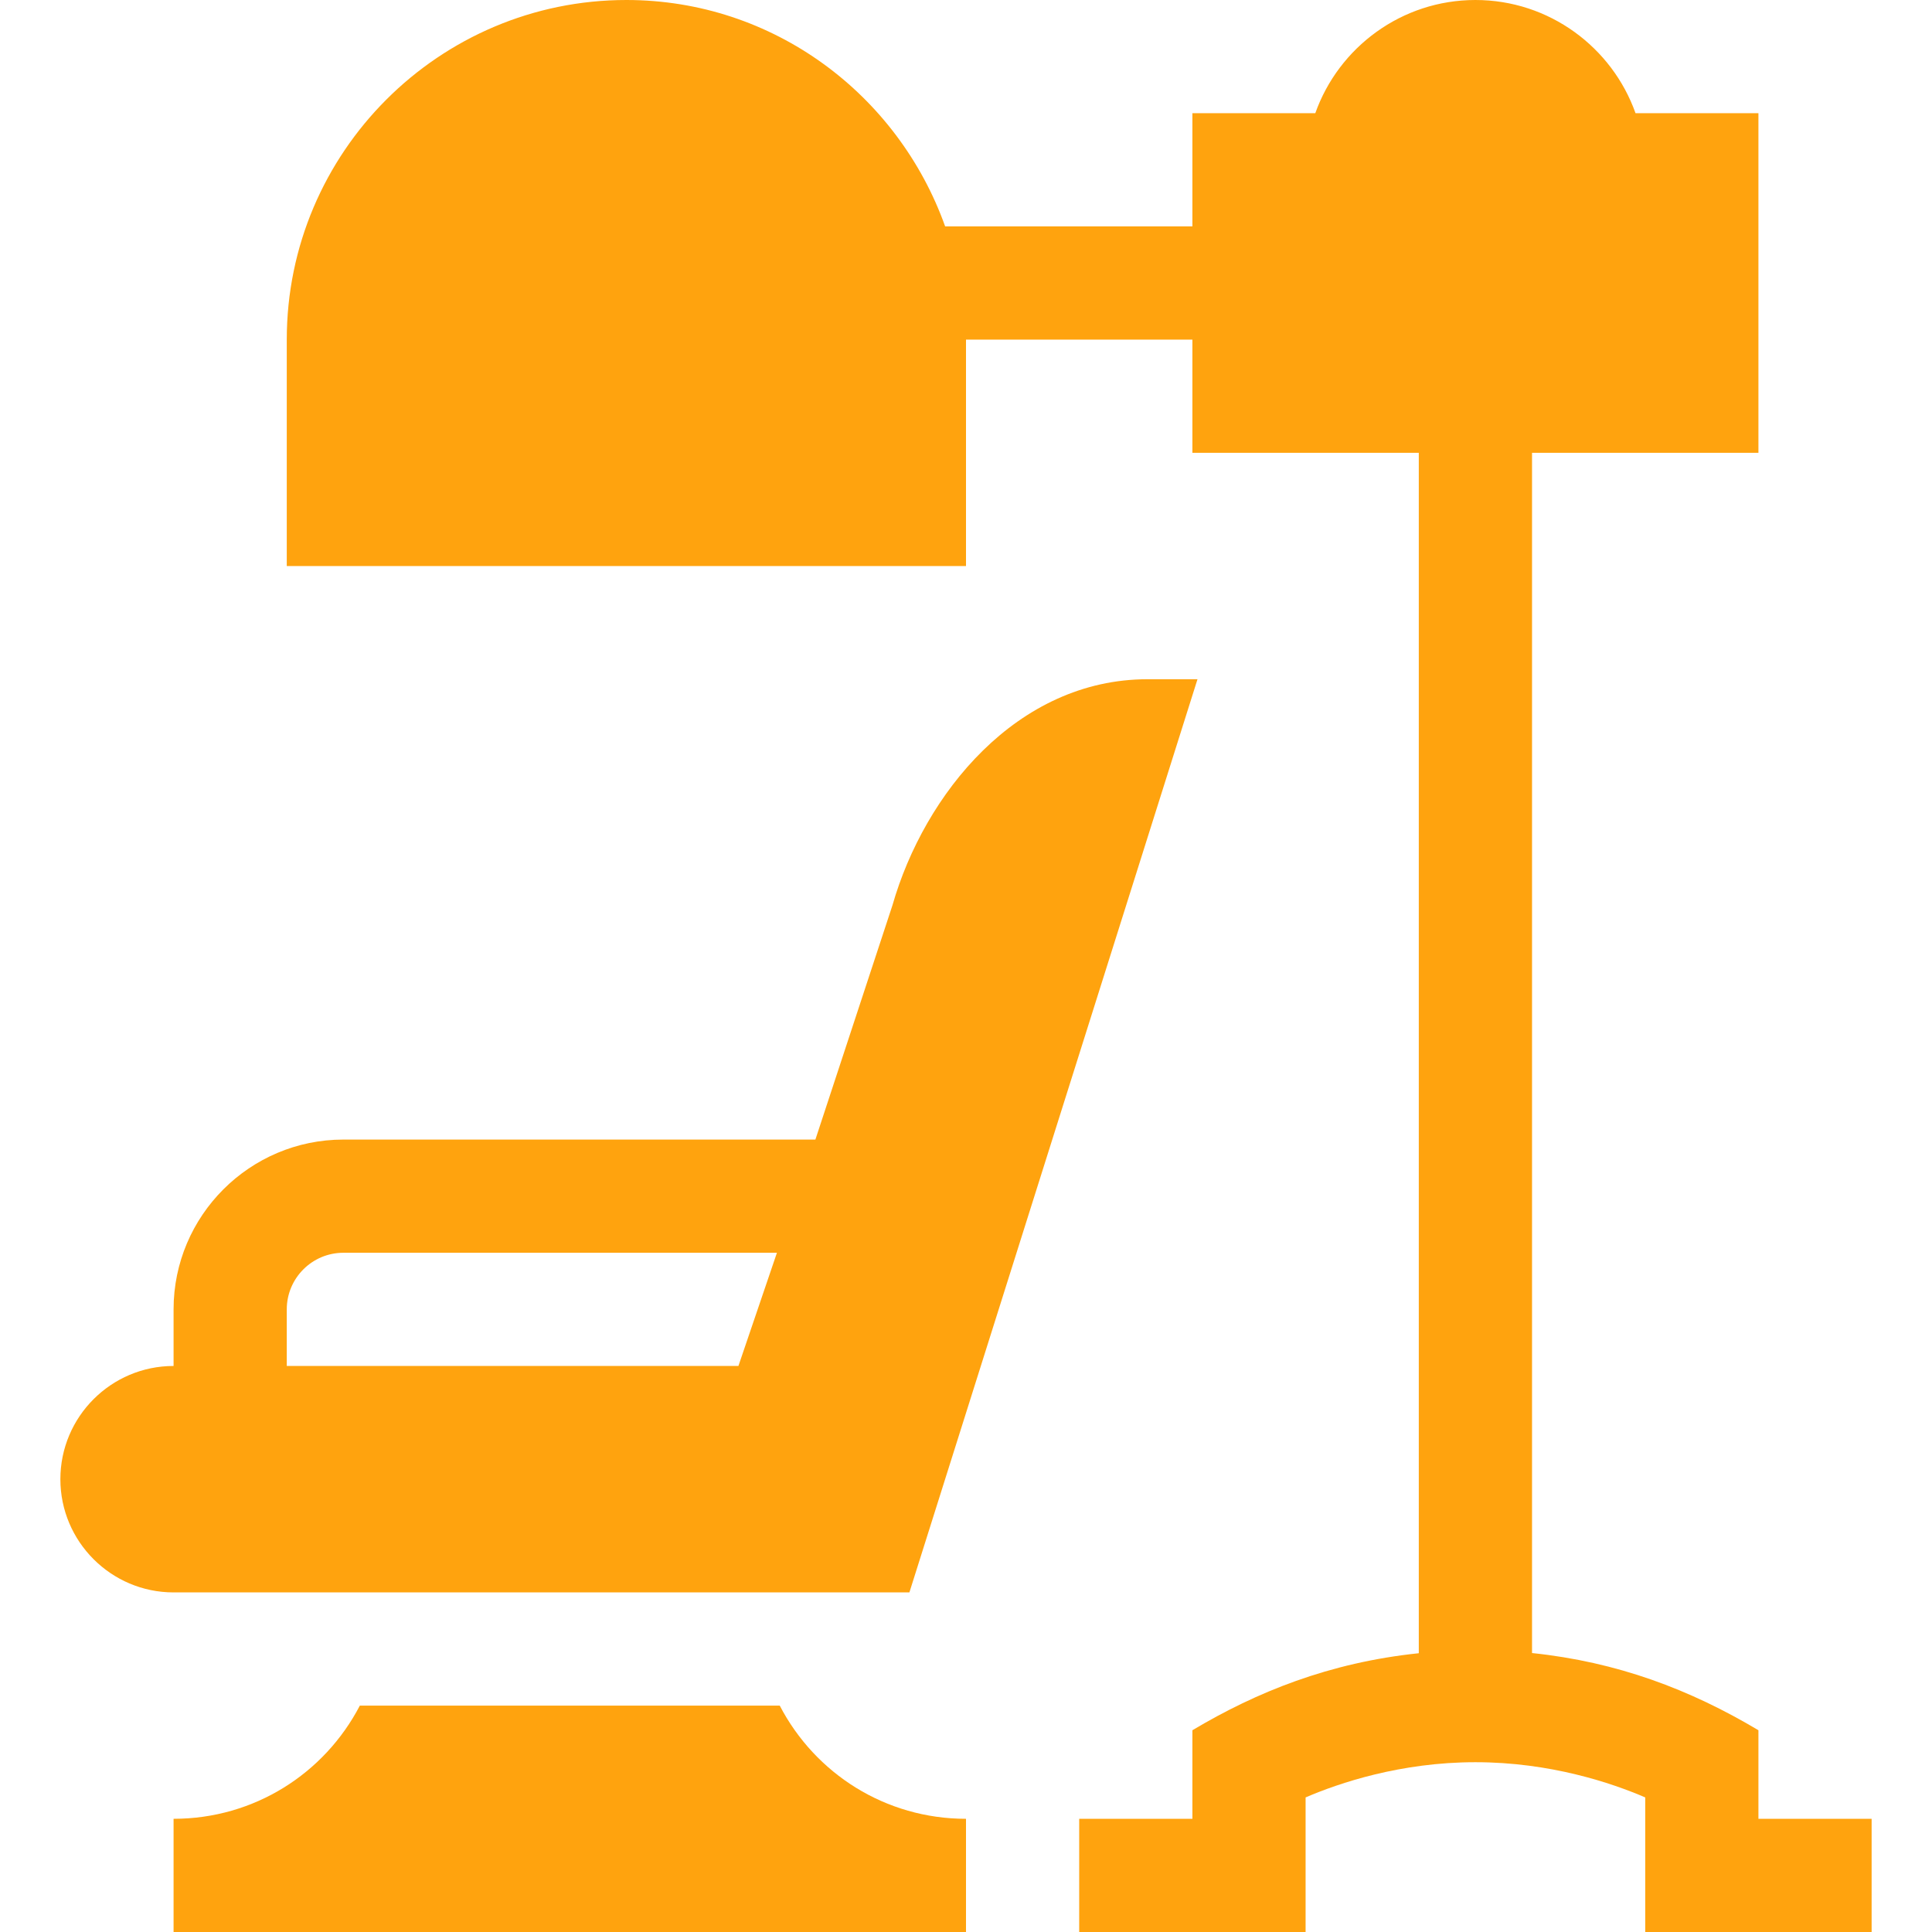
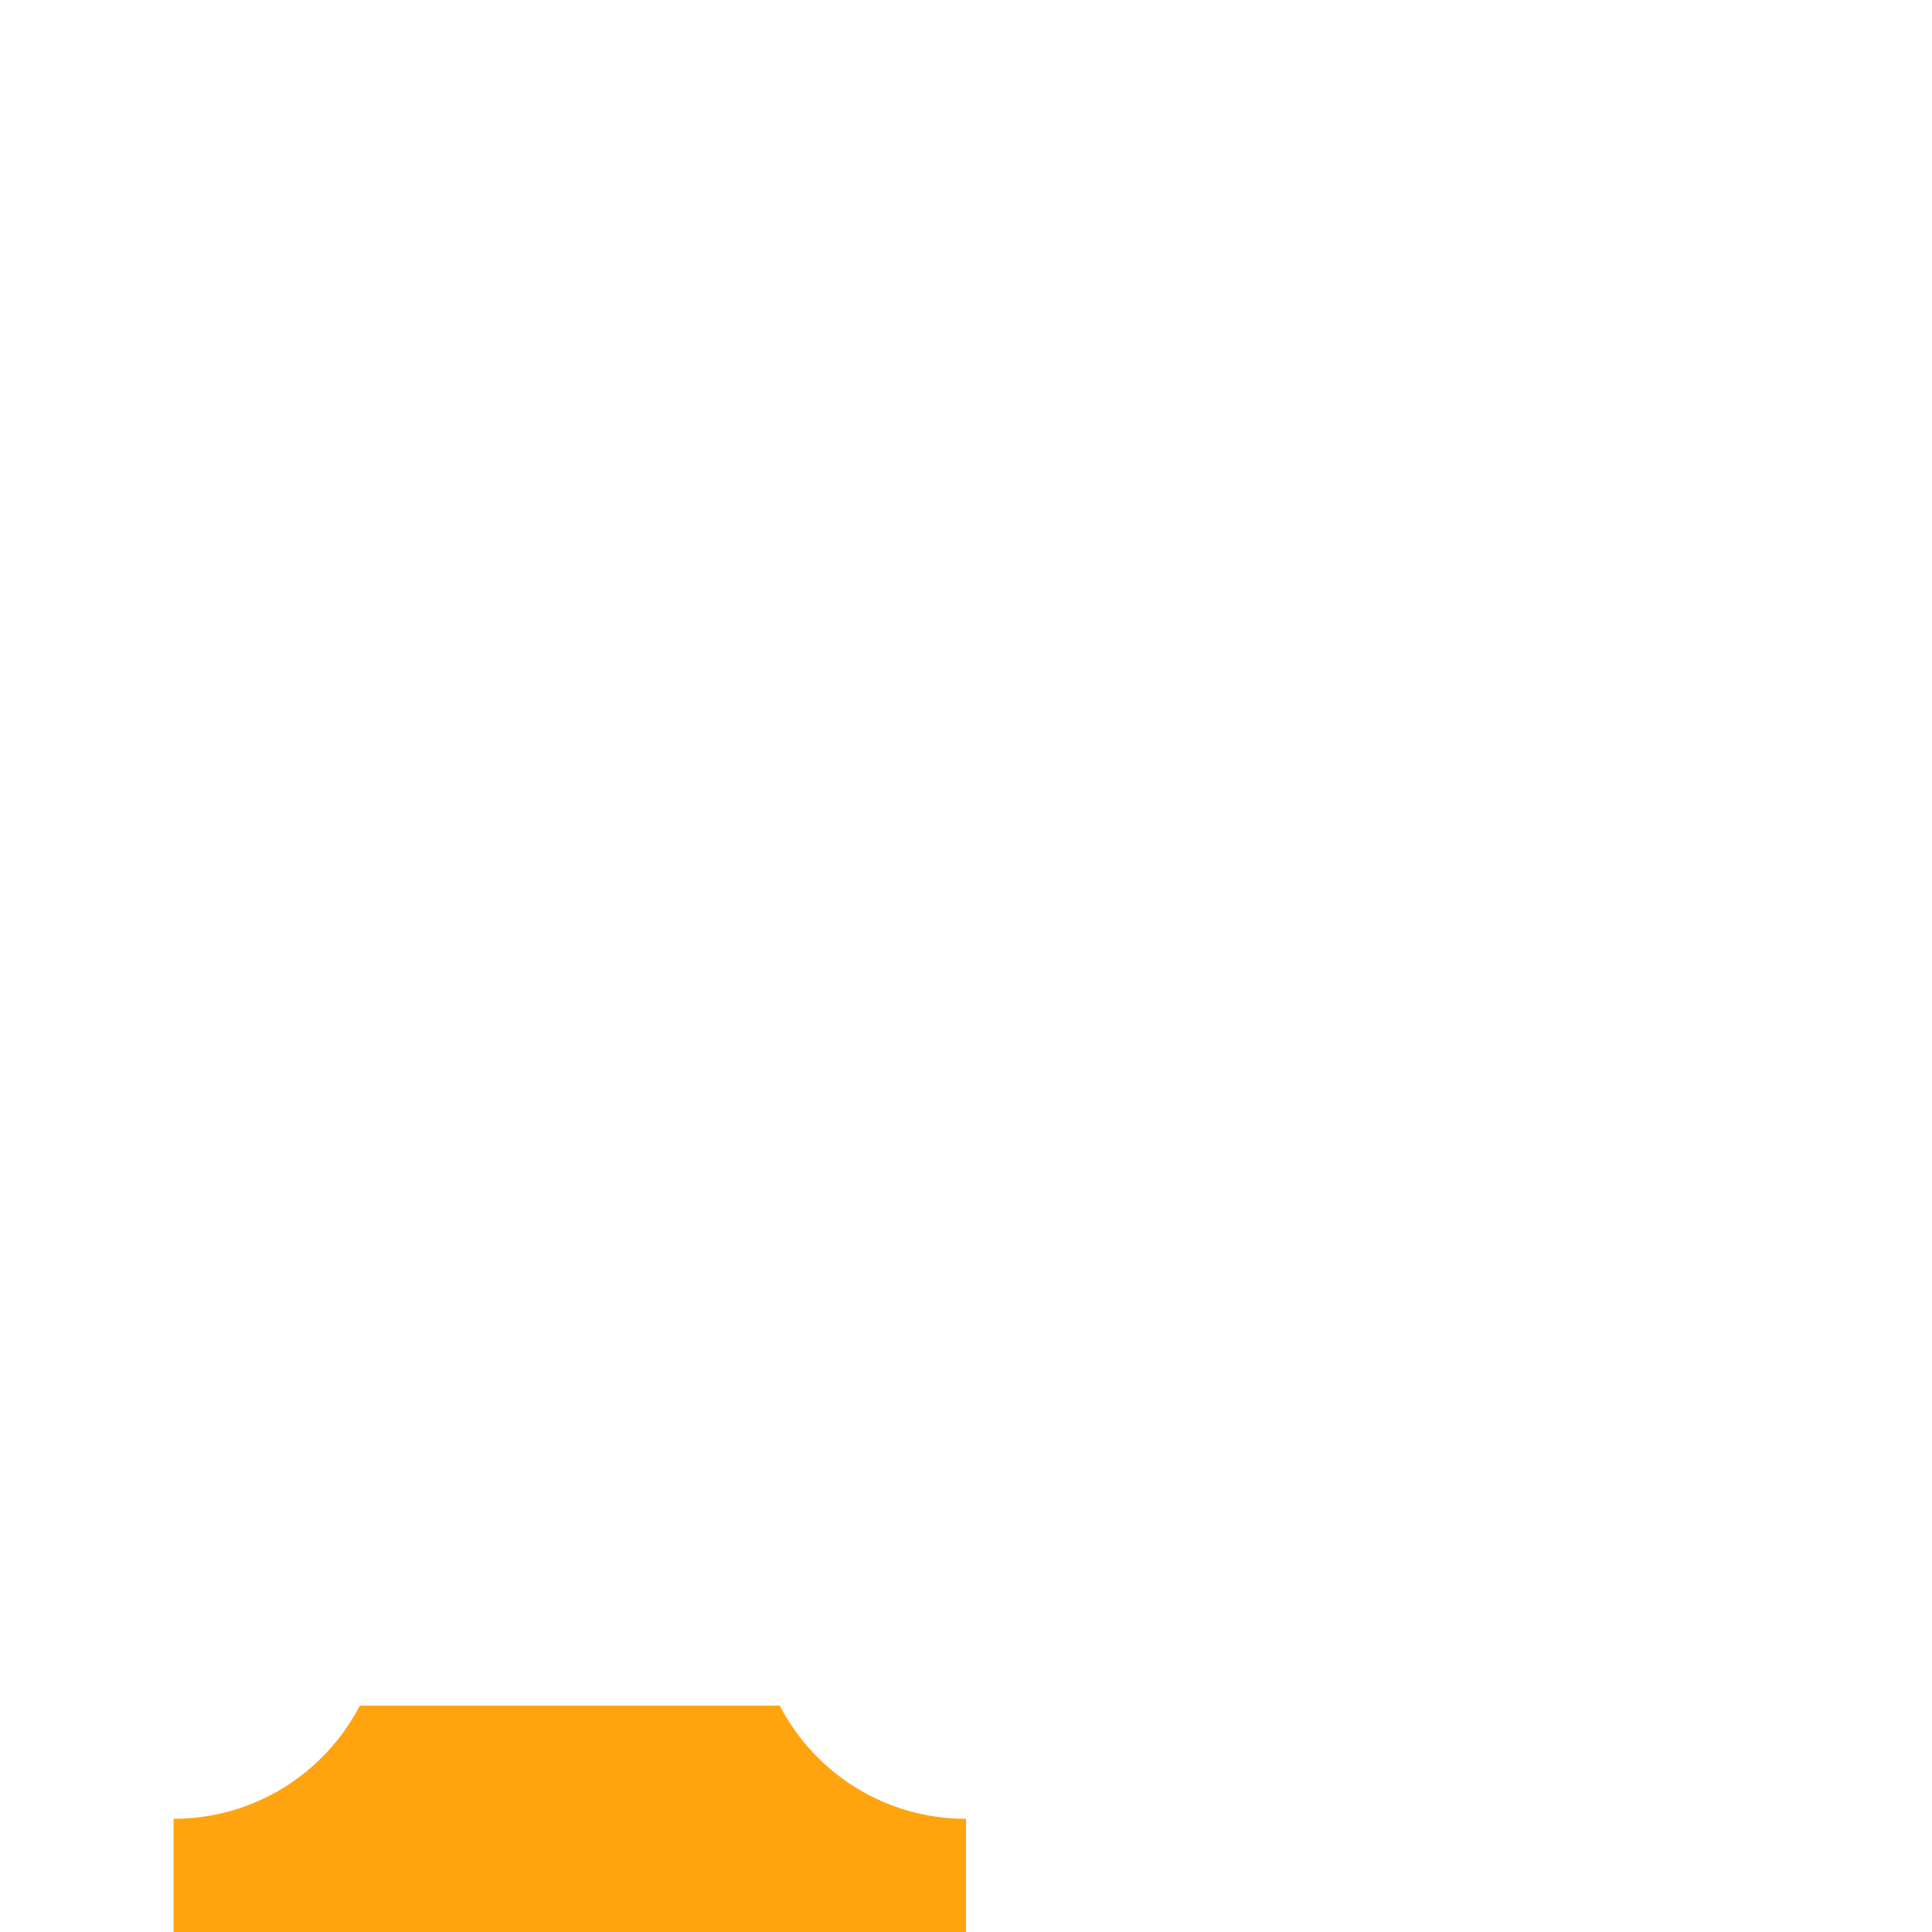
<svg xmlns="http://www.w3.org/2000/svg" width="44" height="44" viewBox="0 0 44 44" fill="none">
-   <path d="M6.531 7.734V12.891H22V7.734H27.156V10.312H32.312V37.651C30.273 37.864 28.618 38.534 27.156 39.405V41.422H24.578V44H29.734V40.935C30.496 40.607 31.896 40.133 33.602 40.133C35.309 40.133 36.707 40.607 37.469 40.935V44H42.625V41.422H40.047V39.405C38.485 38.474 36.831 37.849 34.891 37.647V10.312H40.047V2.578H37.248C36.716 1.078 35.282 0 33.602 0C31.921 0 30.487 1.078 29.955 2.578H27.156V5.156H21.525C20.457 2.162 17.622 0 14.266 0C10.001 0 6.531 3.469 6.531 7.734Z" fill="#FFA30E" />
  <path d="M17.758 38.844H8.195C7.389 40.393 5.787 41.422 3.953 41.422V44H22V41.422C20.166 41.422 18.564 40.393 17.758 38.844Z" fill="#FFA30E" />
-   <path d="M26.136 15.469C23.161 15.469 21.053 18.077 20.325 20.617L18.57 25.953C18.196 25.953 7.263 25.953 7.82 25.953C5.688 25.953 3.953 27.688 3.953 29.82V31.109C2.532 31.109 1.375 32.266 1.375 33.688C1.375 35.109 2.532 36.266 3.953 36.266C4.479 36.266 20.982 36.266 20.711 36.266L27.272 15.469H26.136ZM6.531 31.109V29.82C6.531 29.109 7.109 28.531 7.82 28.531C8.497 28.531 18.037 28.531 17.694 28.531L16.817 31.109C16.193 31.109 6.266 31.109 6.531 31.109Z" fill="#FFA30E" />
</svg>